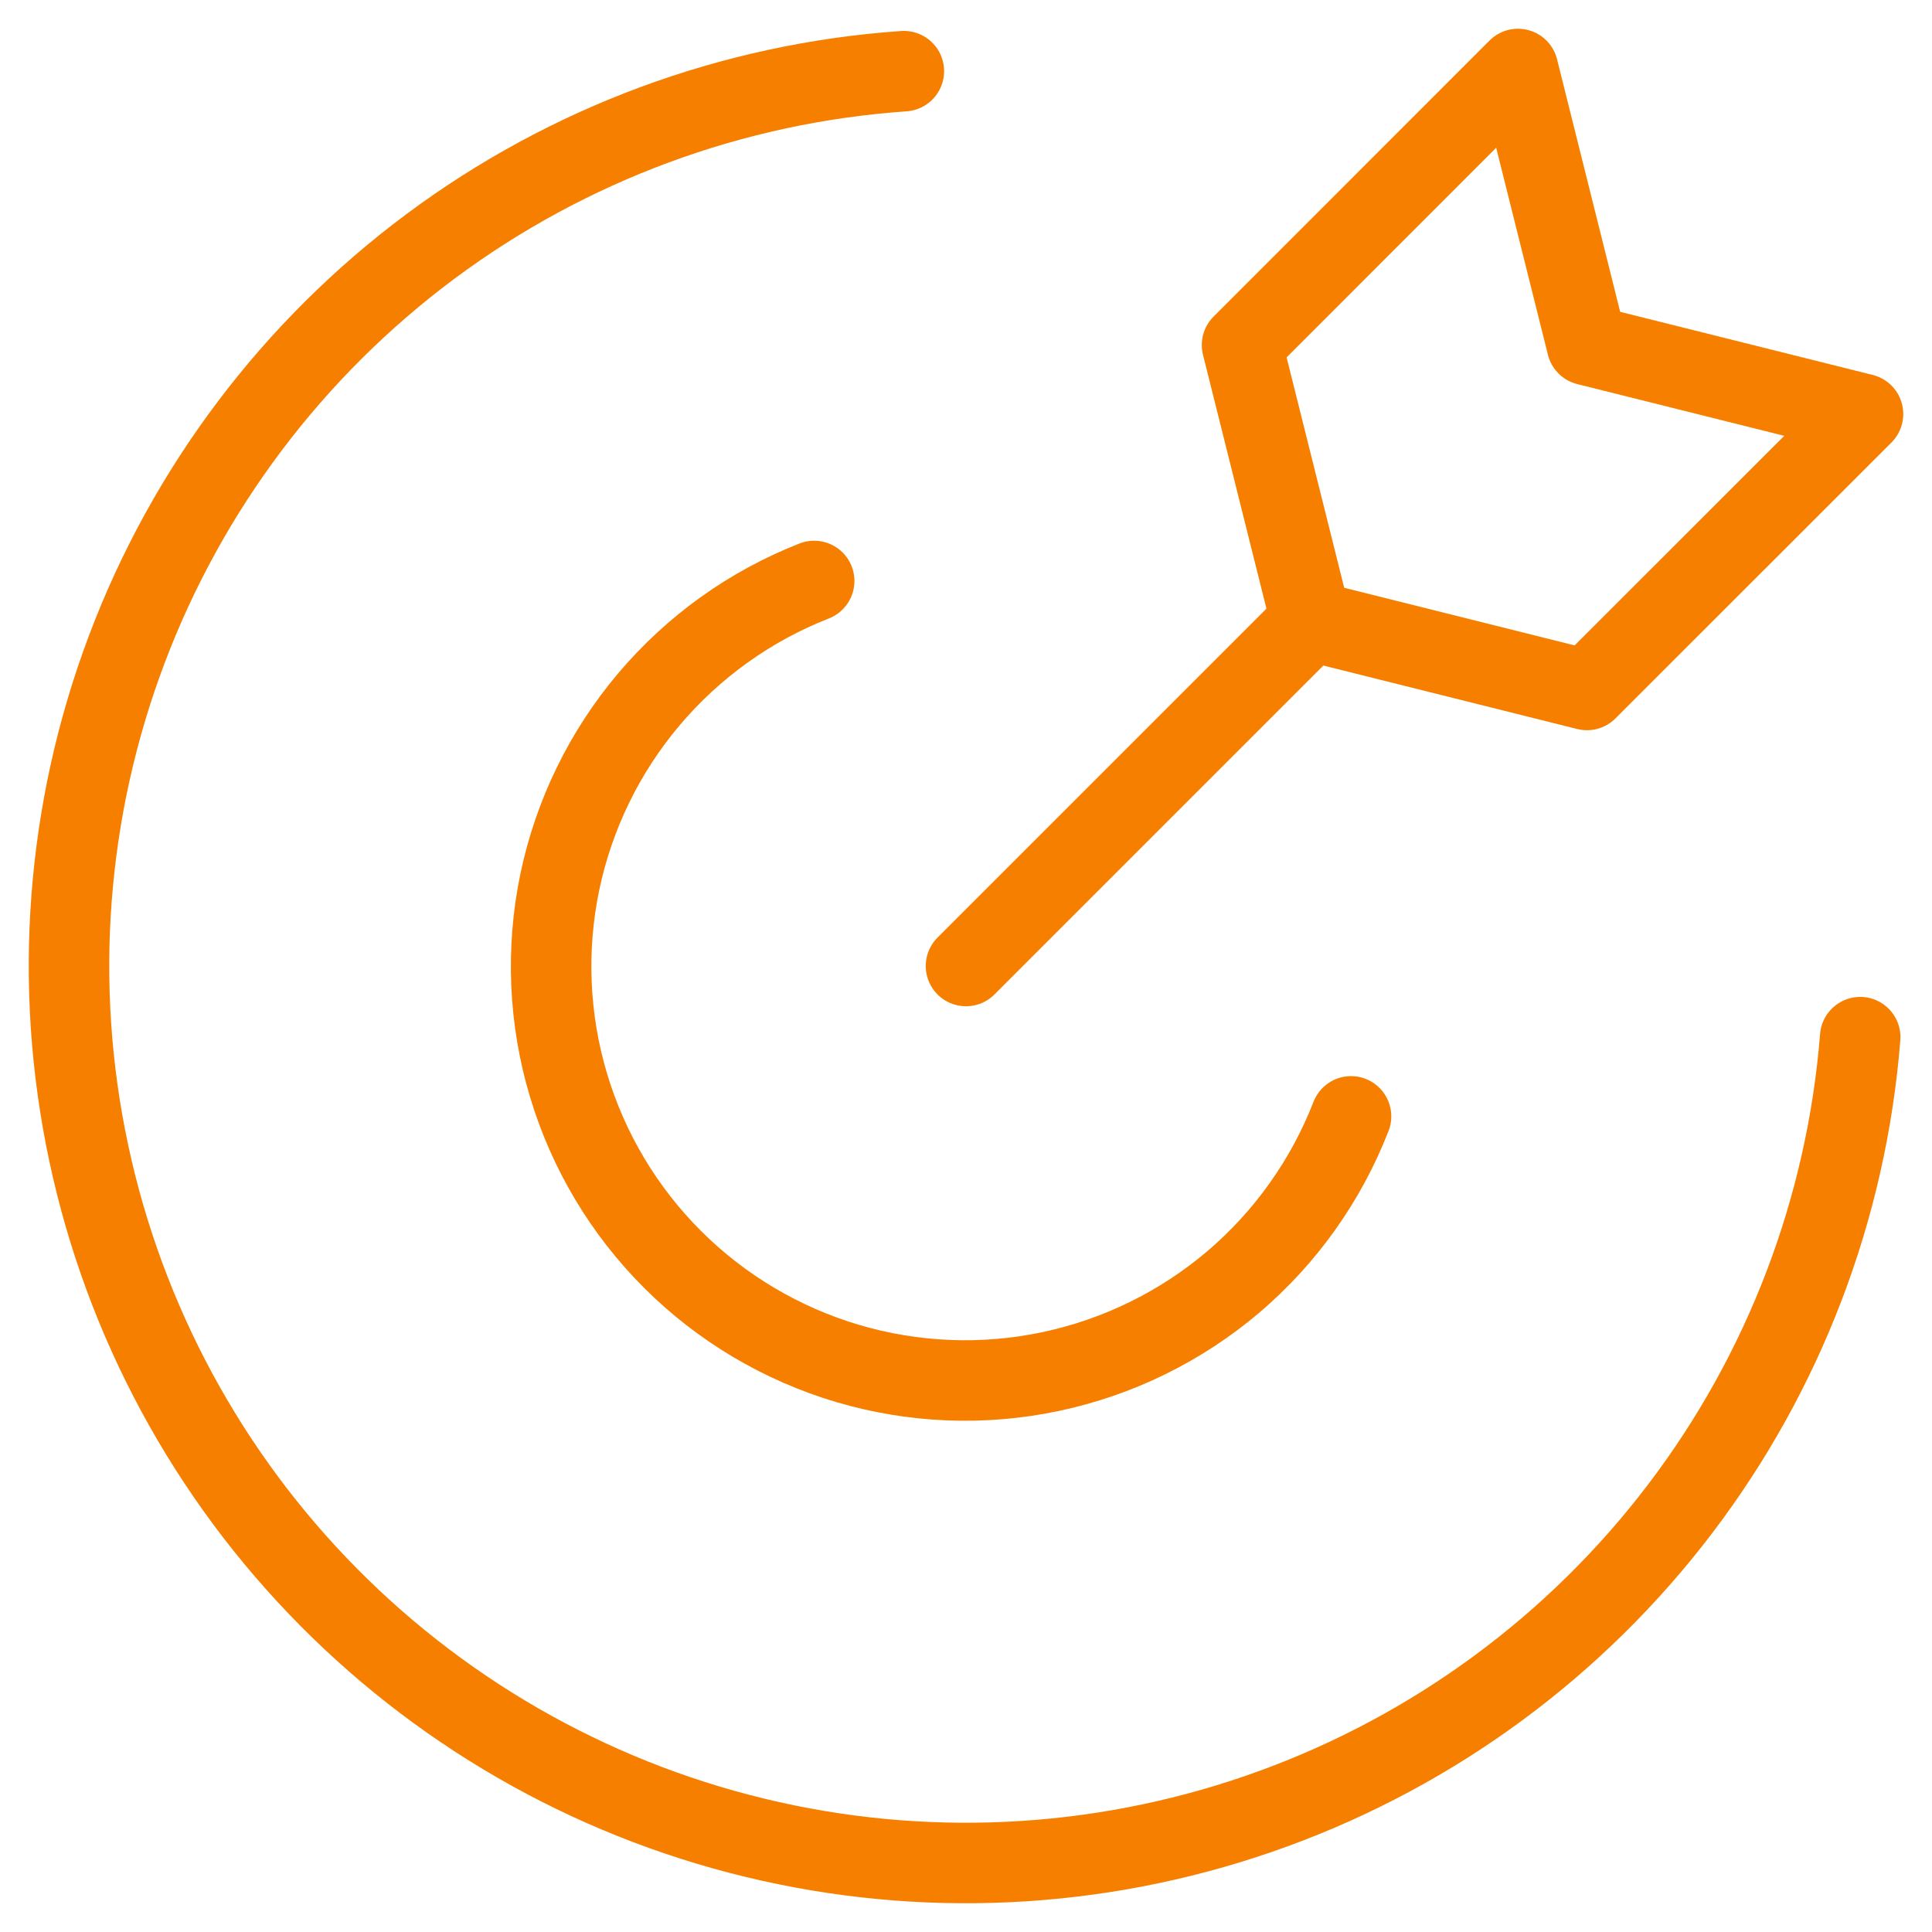
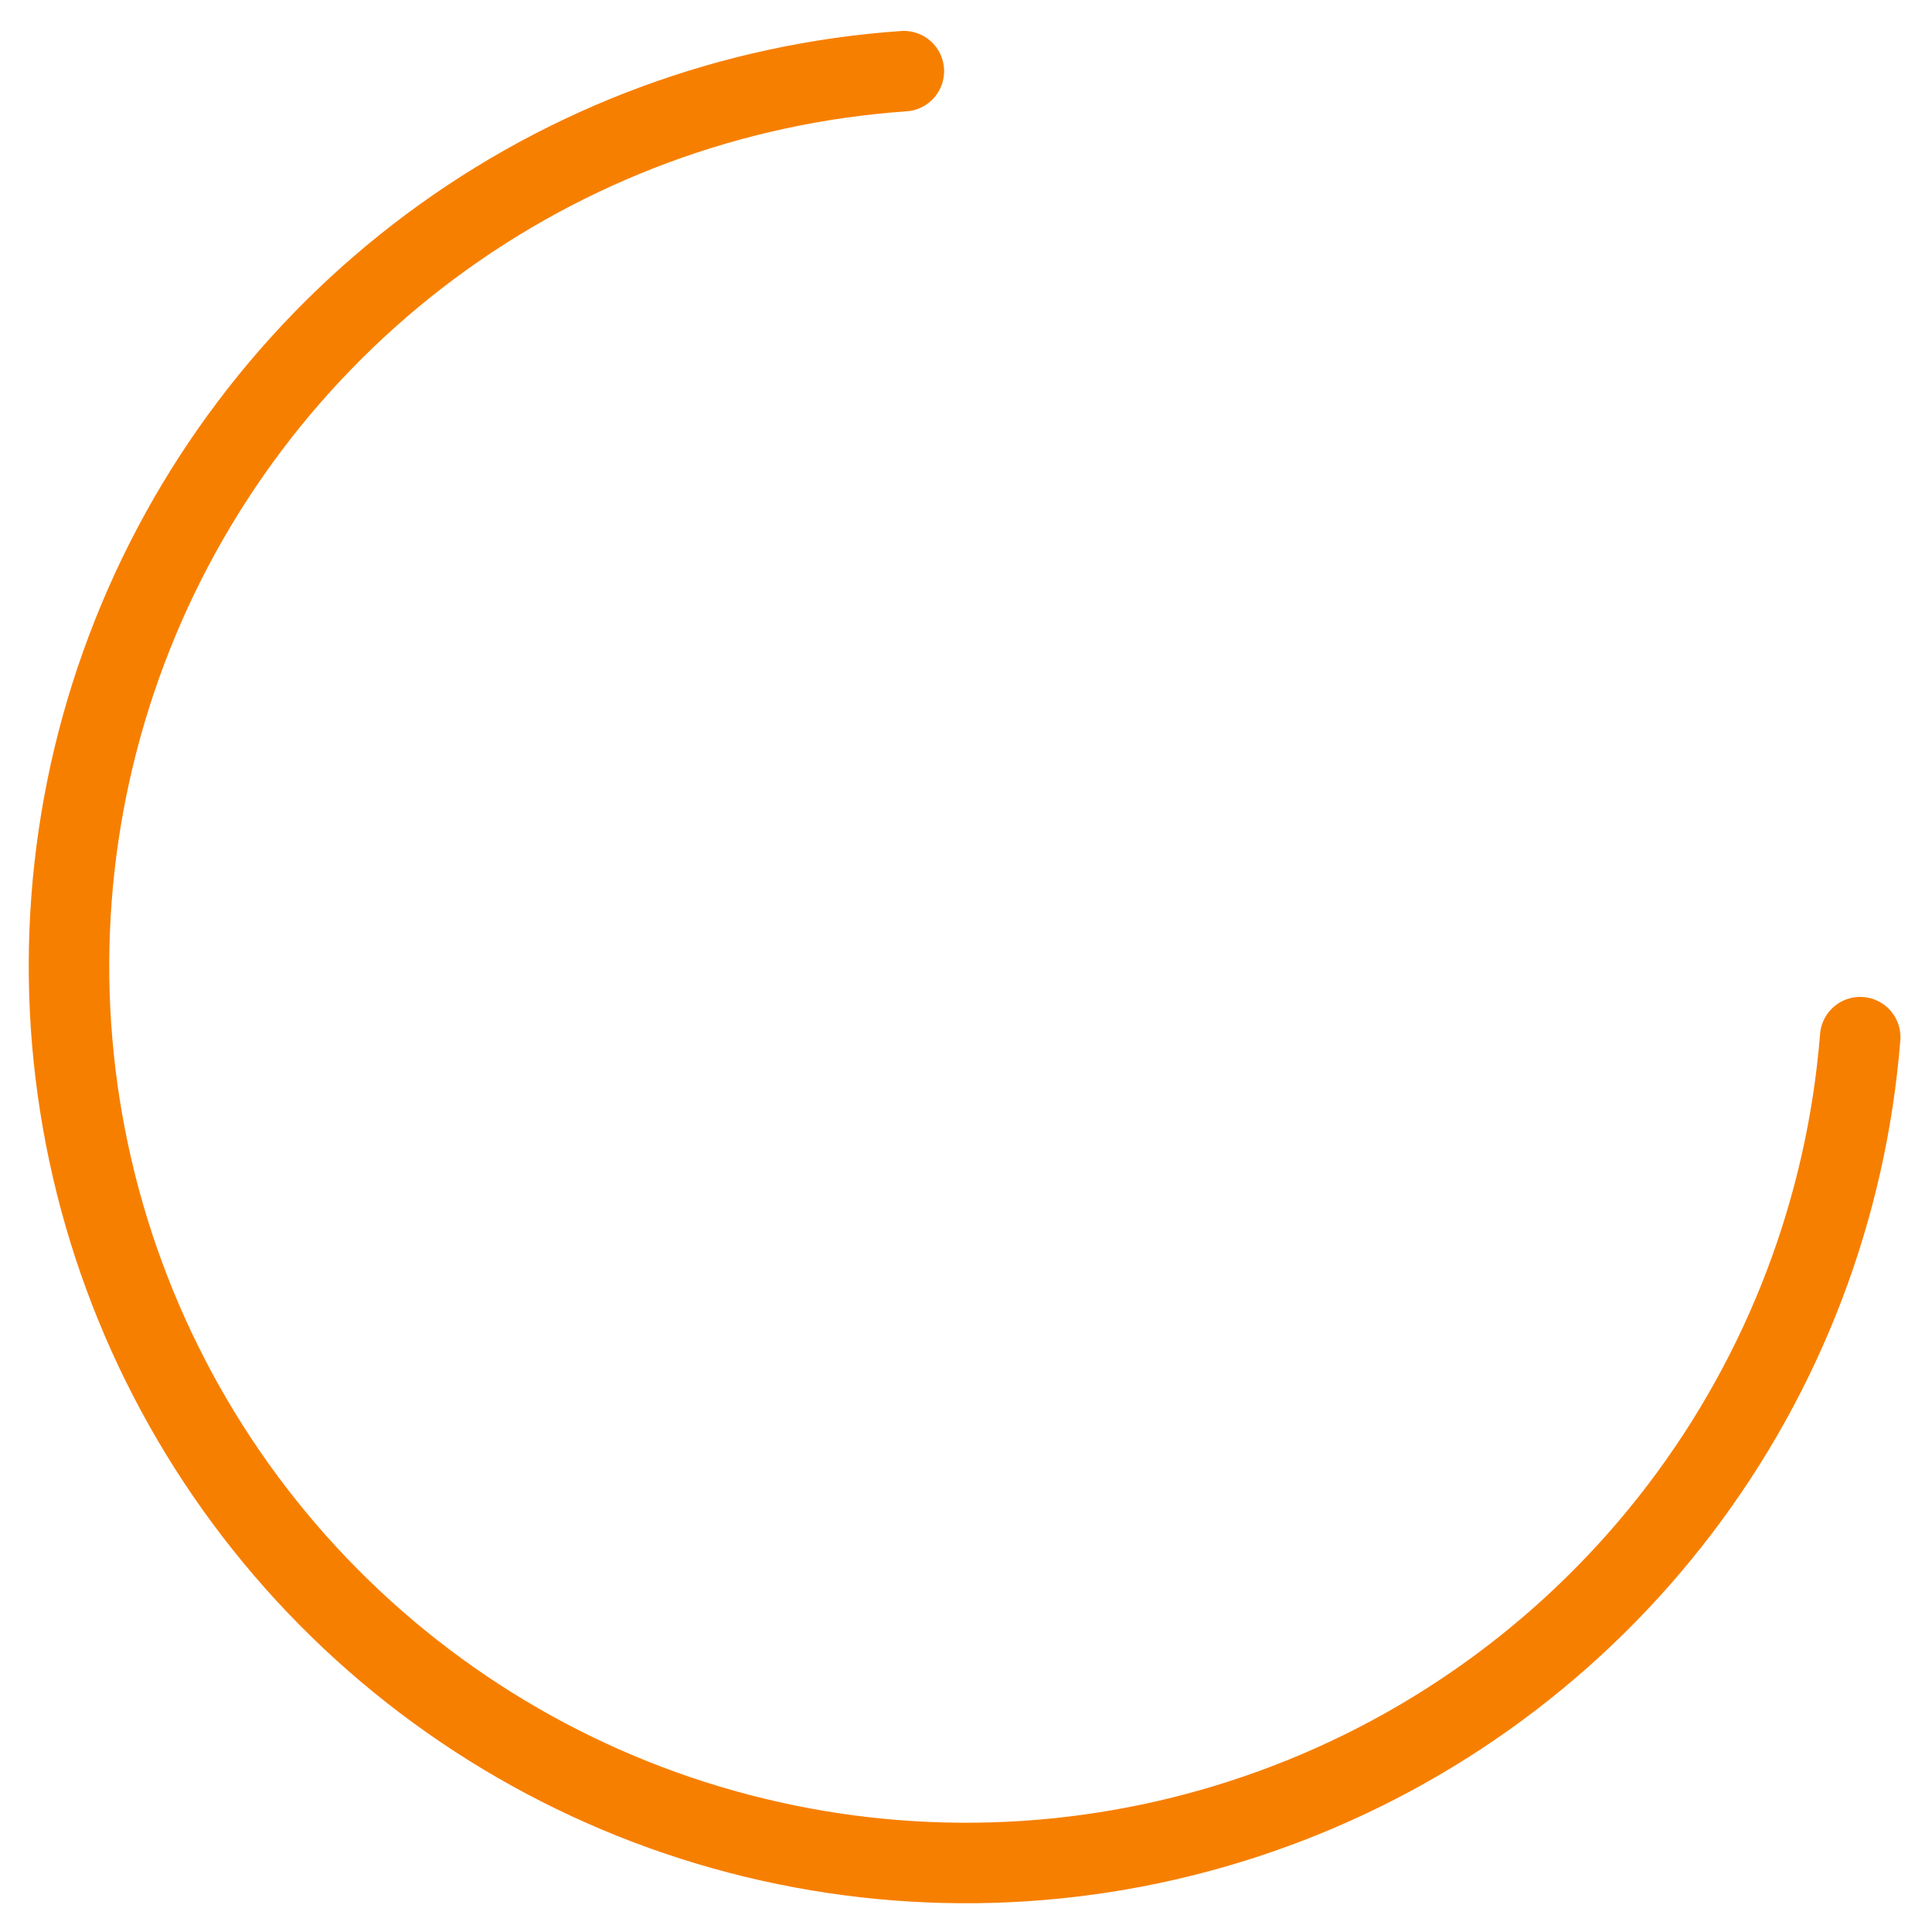
<svg xmlns="http://www.w3.org/2000/svg" width="24" height="24" viewBox="0 0 24 24" fill="none">
  <g clip-path="url(#clip0_151_112)">
    <path d="M23.108 12.884C22.939 15.011 22.163 17.044 20.872 18.742C19.581 20.441 17.83 21.733 15.826 22.465C13.822 23.198 11.65 23.34 9.569 22.874C7.487 22.409 5.582 21.355 4.081 19.839C2.58 18.323 1.546 16.408 1.102 14.322C0.657 12.236 0.821 10.065 1.574 8.069C2.326 6.073 3.636 4.335 5.347 3.061C7.059 1.787 9.1 1.032 11.228 0.884" stroke="#F77F00" stroke-linecap="round" stroke-linejoin="round" />
-     <path d="M16.783 13.868C16.473 14.665 15.97 15.372 15.319 15.926C14.667 16.479 13.888 16.861 13.051 17.038C12.215 17.215 11.348 17.18 10.528 16.937C9.709 16.694 8.962 16.251 8.357 15.647C7.752 15.044 7.307 14.299 7.062 13.48C6.817 12.661 6.78 11.793 6.954 10.957C7.129 10.12 7.509 9.34 8.061 8.687C8.613 8.034 9.318 7.529 10.114 7.217" stroke="#F77F00" stroke-linecap="round" stroke-linejoin="round" />
-     <path d="M12 12L16.286 7.714" stroke="#F77F00" stroke-linecap="round" stroke-linejoin="round" />
-     <path d="M19.714 8.571L16.286 7.714L15.429 4.286L18.857 0.857L19.714 4.286L23.143 5.143L19.714 8.571Z" stroke="#F77F00" stroke-linecap="round" stroke-linejoin="round" />
  </g>
  <defs>
    <clipPath id="clip0_151_112">
      <rect width="24" height="24" fill="white" />
    </clipPath>
  </defs>
</svg>